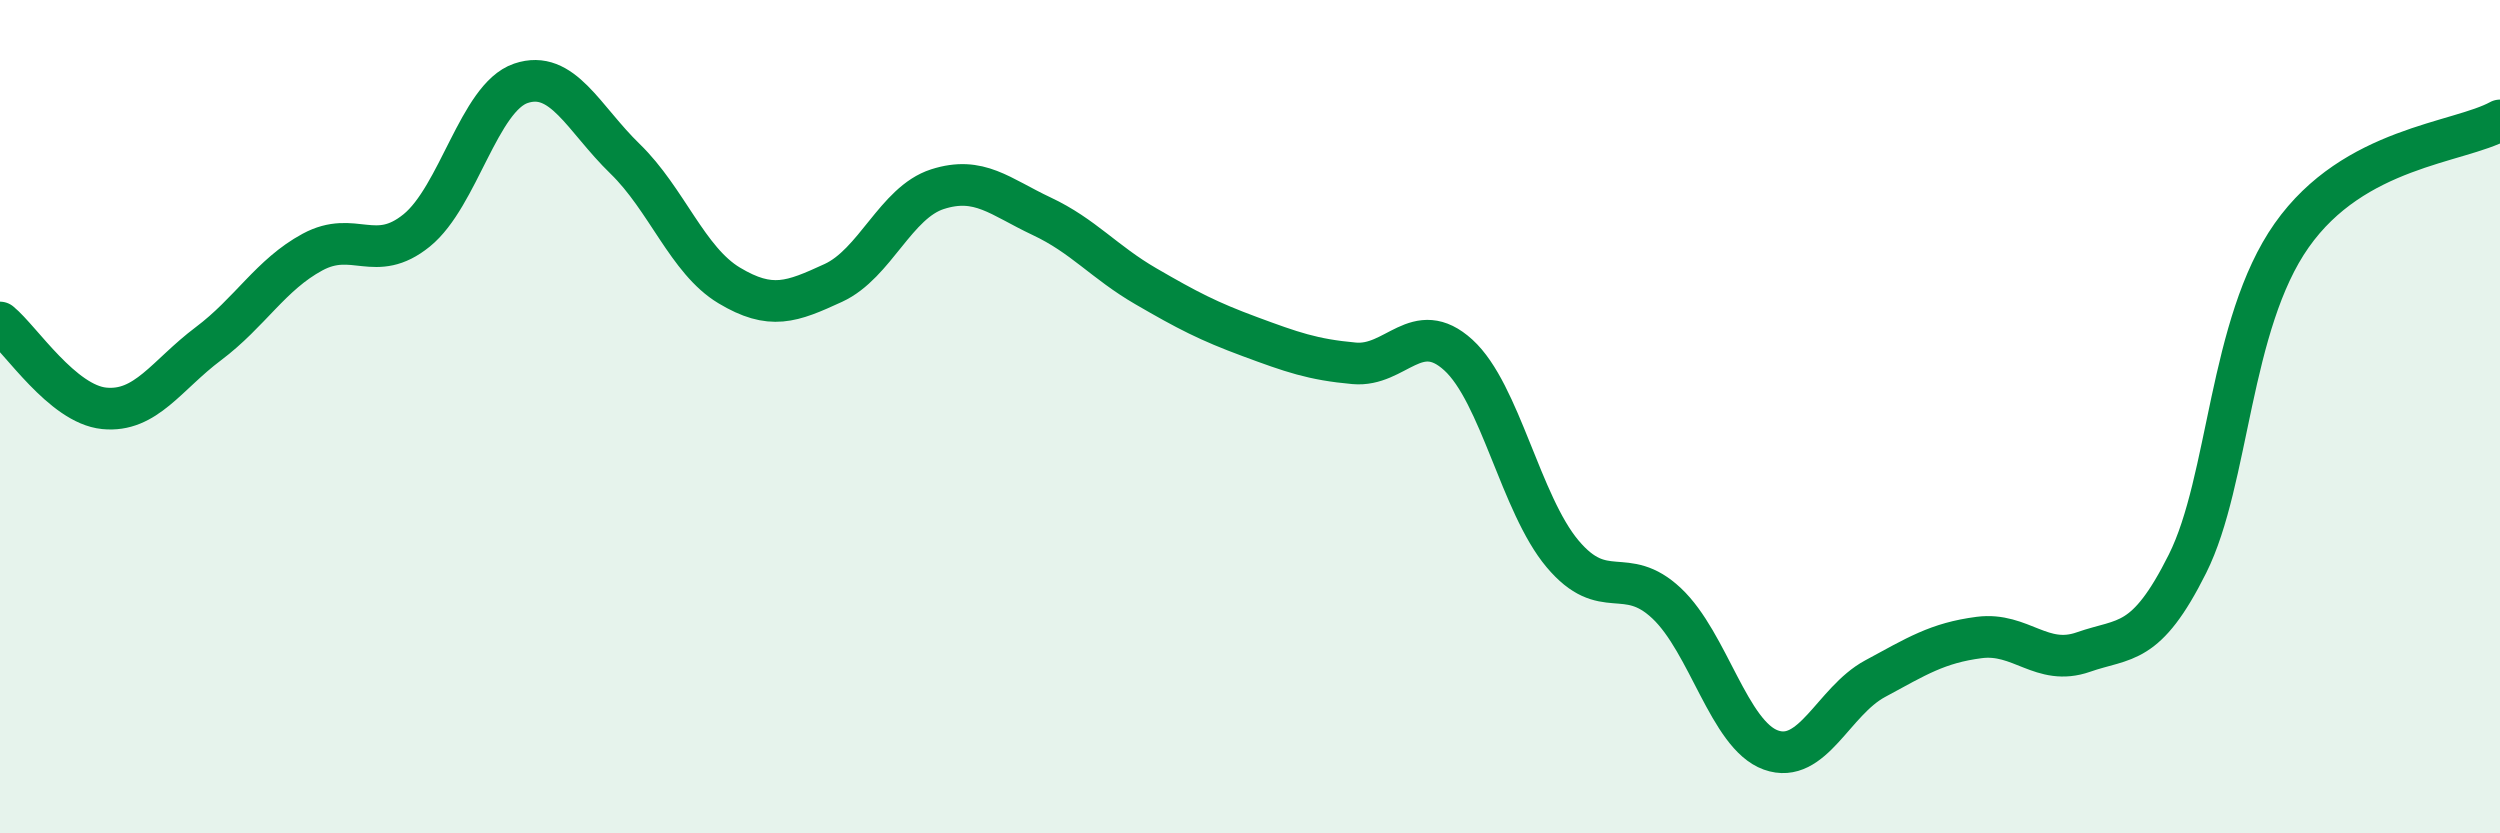
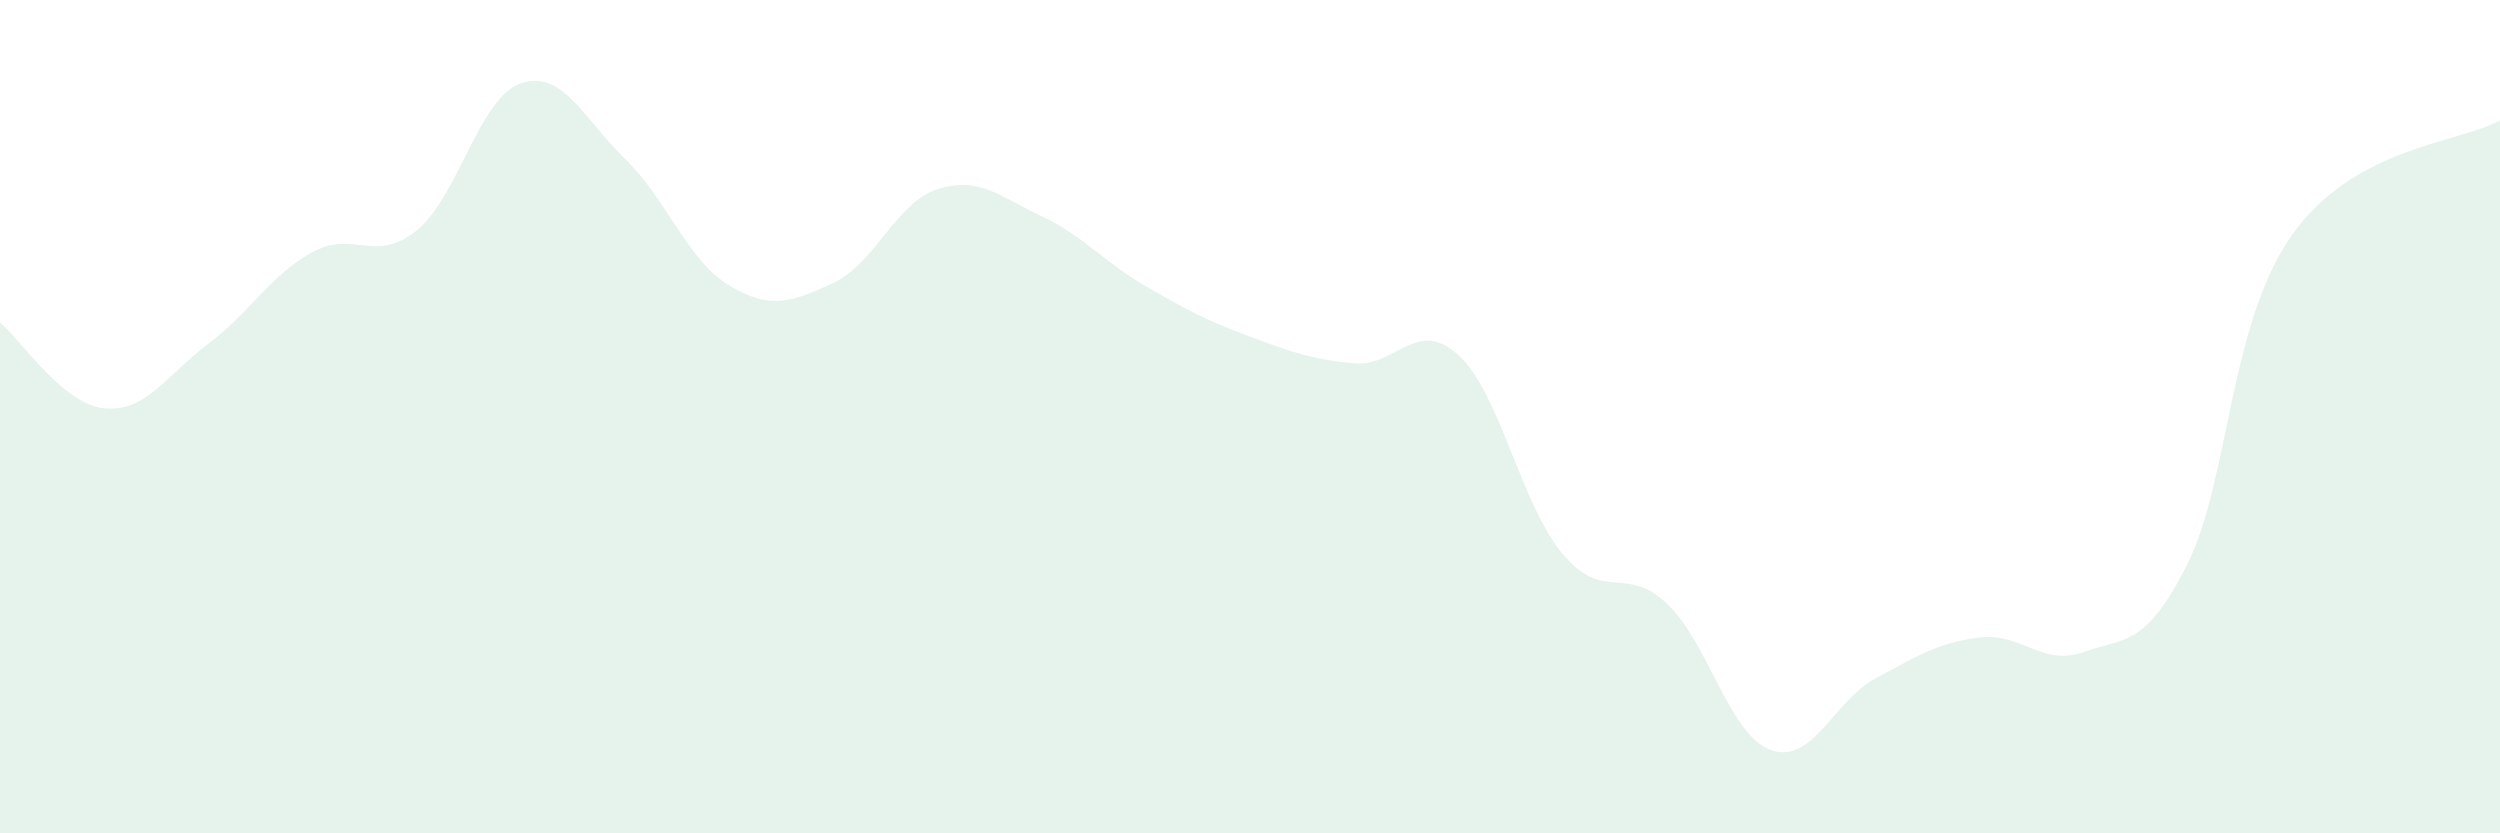
<svg xmlns="http://www.w3.org/2000/svg" width="60" height="20" viewBox="0 0 60 20">
  <path d="M 0,7.74 C 0.5,8.15 1.5,9.7 2.5,9.8 C 3.5,9.9 4,9 5,8.25 C 6,7.5 6.5,6.59 7.5,6.05 C 8.5,5.51 9,6.34 10,5.53 C 11,4.72 11.5,2.34 12.5,2 C 13.5,1.66 14,2.84 15,3.81 C 16,4.78 16.5,6.25 17.5,6.85 C 18.5,7.45 19,7.25 20,6.79 C 21,6.33 21.5,4.86 22.5,4.54 C 23.5,4.22 24,4.72 25,5.19 C 26,5.66 26.5,6.29 27.5,6.87 C 28.5,7.45 29,7.71 30,8.08 C 31,8.45 31.5,8.63 32.5,8.72 C 33.5,8.81 34,7.61 35,8.52 C 36,9.43 36.5,12.1 37.5,13.29 C 38.5,14.48 39,13.54 40,14.48 C 41,15.42 41.5,17.64 42.5,18 C 43.5,18.36 44,16.83 45,16.29 C 46,15.75 46.5,15.43 47.5,15.3 C 48.5,15.17 49,16 50,15.65 C 51,15.3 51.5,15.53 52.5,13.53 C 53.5,11.53 53.5,7.78 55,5.65 C 56.5,3.52 59,3.44 60,2.89L60 20L0 20Z" fill="#008740" opacity="0.1" stroke-linecap="round" stroke-linejoin="round" />
-   <path d="M 0,7.74 C 0.5,8.15 1.5,9.7 2.5,9.8 C 3.5,9.9 4,9 5,8.25 C 6,7.5 6.5,6.59 7.5,6.05 C 8.5,5.51 9,6.34 10,5.53 C 11,4.72 11.5,2.34 12.5,2 C 13.5,1.66 14,2.84 15,3.81 C 16,4.78 16.5,6.25 17.5,6.85 C 18.5,7.45 19,7.25 20,6.79 C 21,6.33 21.5,4.86 22.5,4.54 C 23.5,4.22 24,4.72 25,5.19 C 26,5.66 26.5,6.29 27.5,6.87 C 28.5,7.45 29,7.71 30,8.08 C 31,8.45 31.5,8.63 32.5,8.72 C 33.5,8.81 34,7.61 35,8.52 C 36,9.43 36.5,12.1 37.5,13.29 C 38.5,14.48 39,13.54 40,14.48 C 41,15.42 41.5,17.64 42.5,18 C 43.5,18.36 44,16.83 45,16.29 C 46,15.75 46.5,15.43 47.5,15.3 C 48.5,15.17 49,16 50,15.65 C 51,15.3 51.5,15.53 52.5,13.53 C 53.5,11.53 53.5,7.78 55,5.65 C 56.5,3.52 59,3.44 60,2.89" stroke="#008740" stroke-width="1" fill="none" stroke-linecap="round" stroke-linejoin="round" />
</svg>